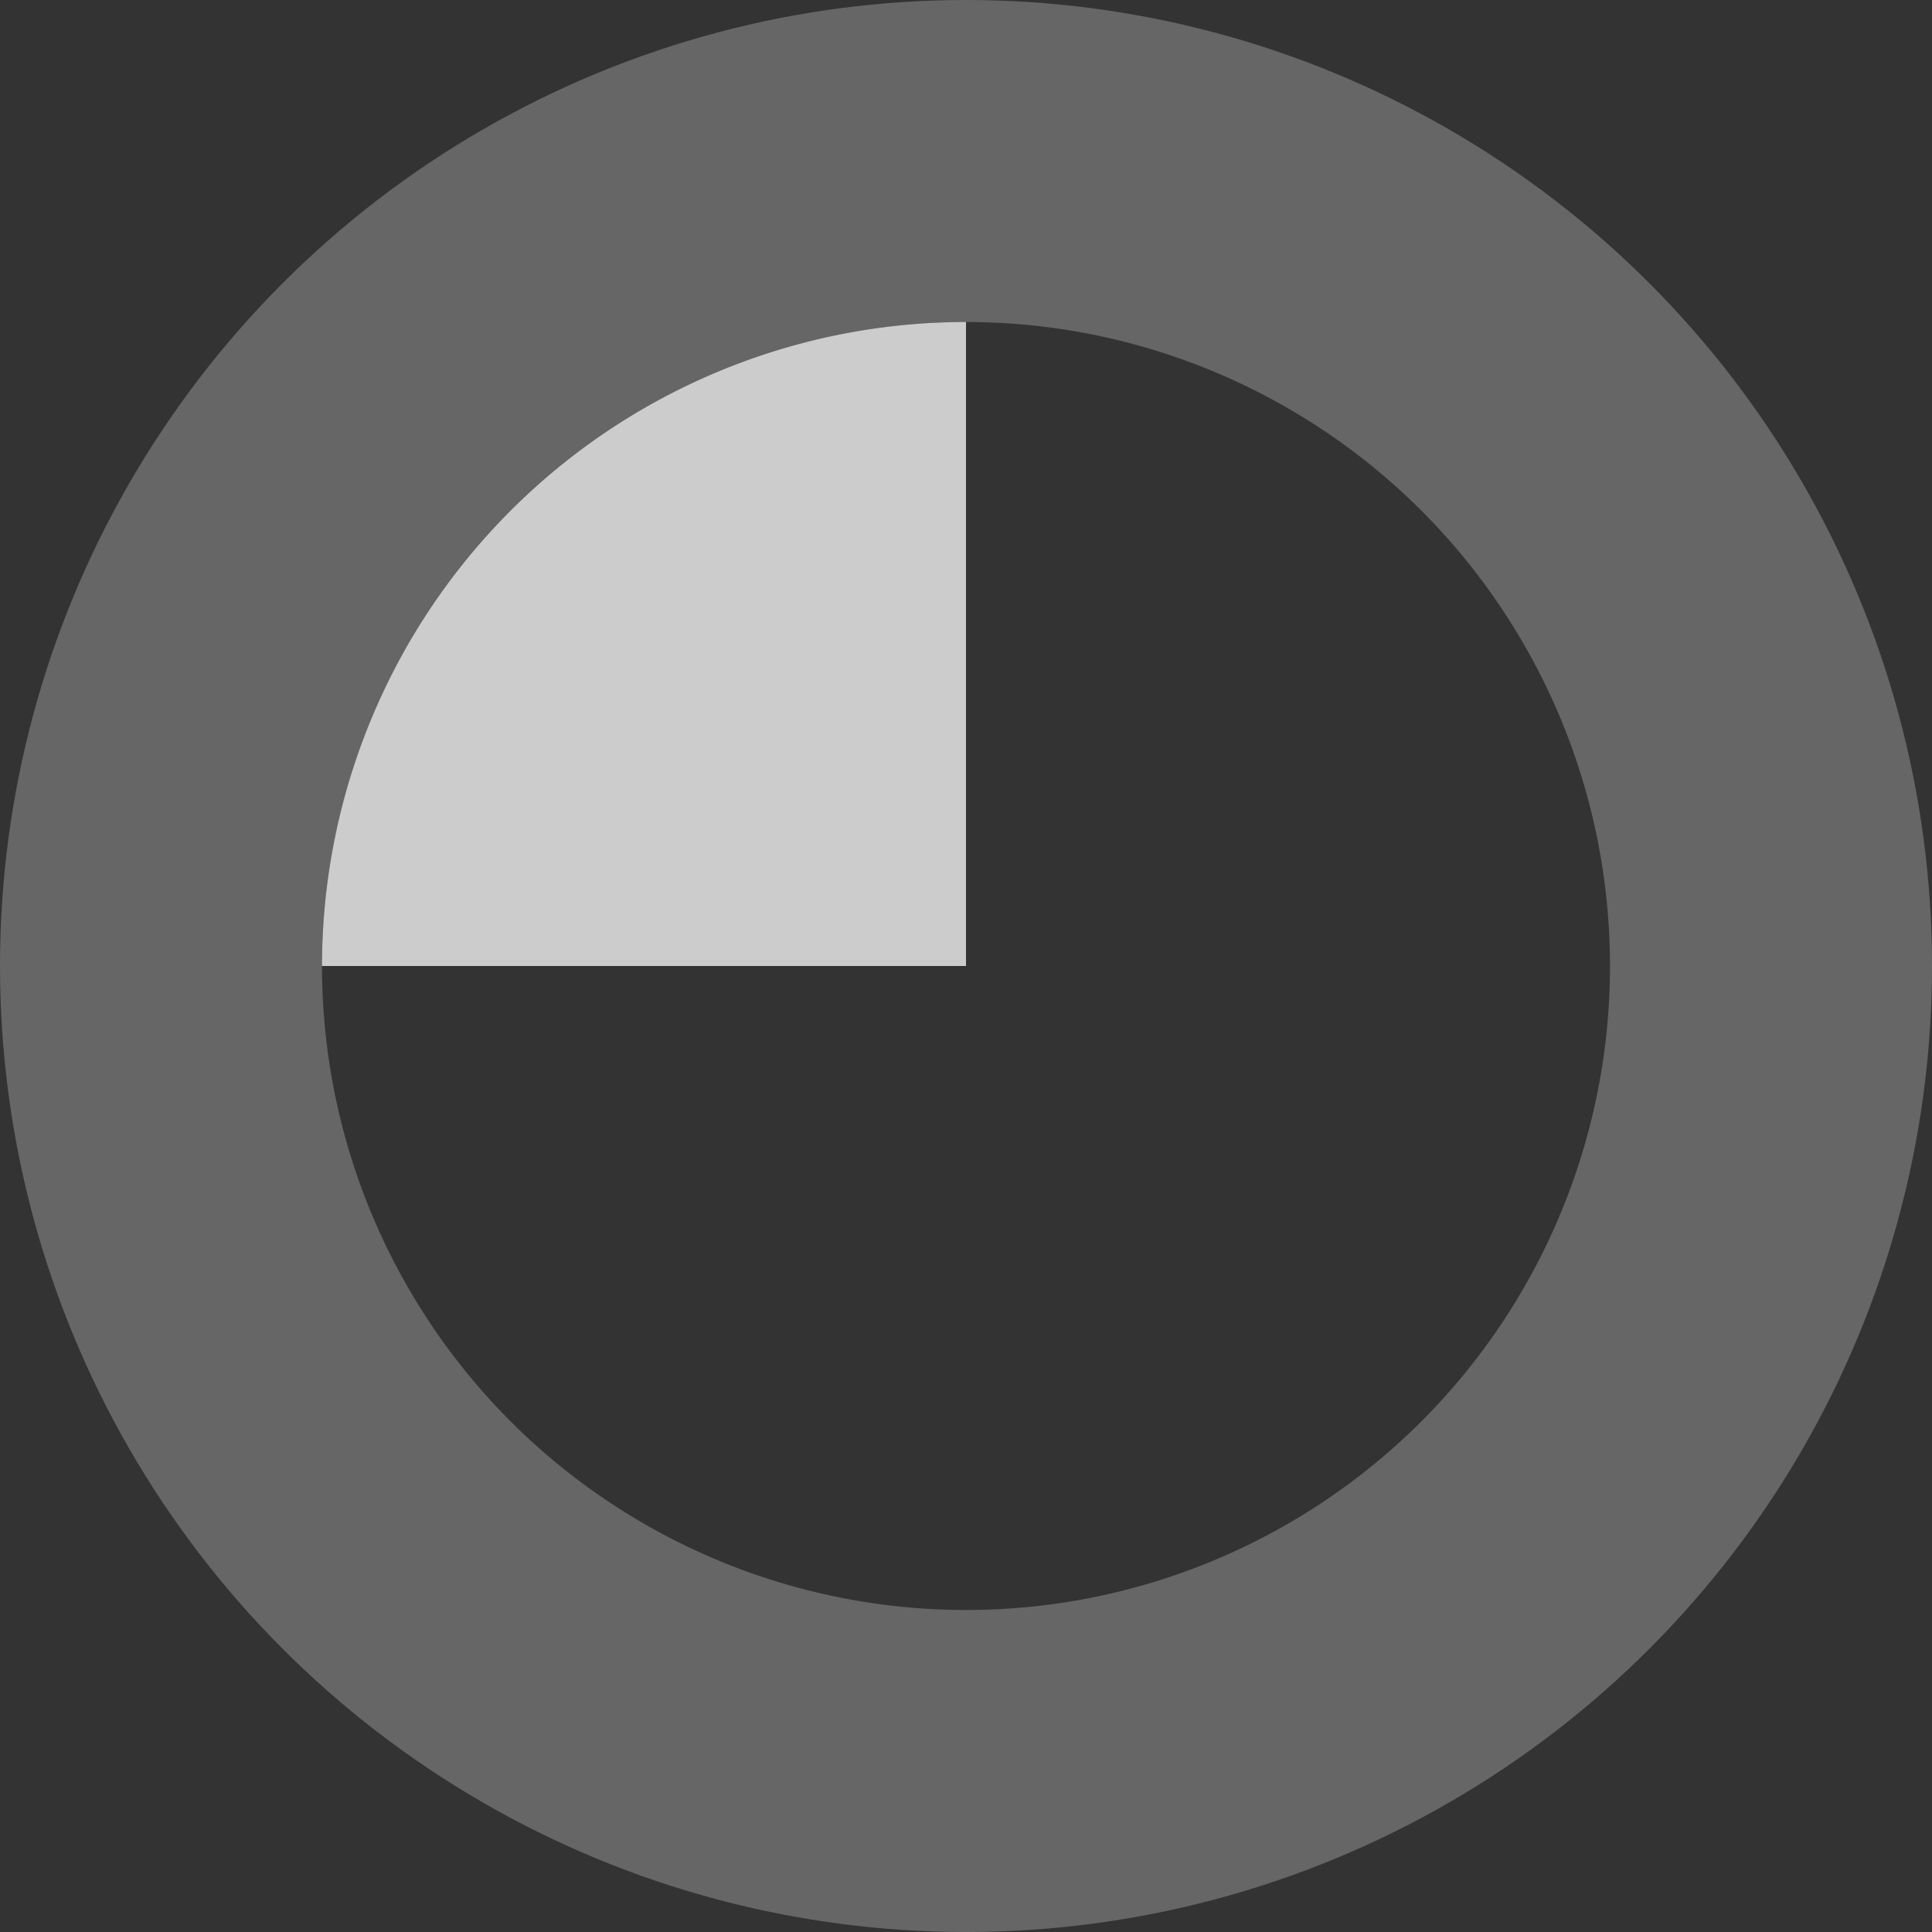
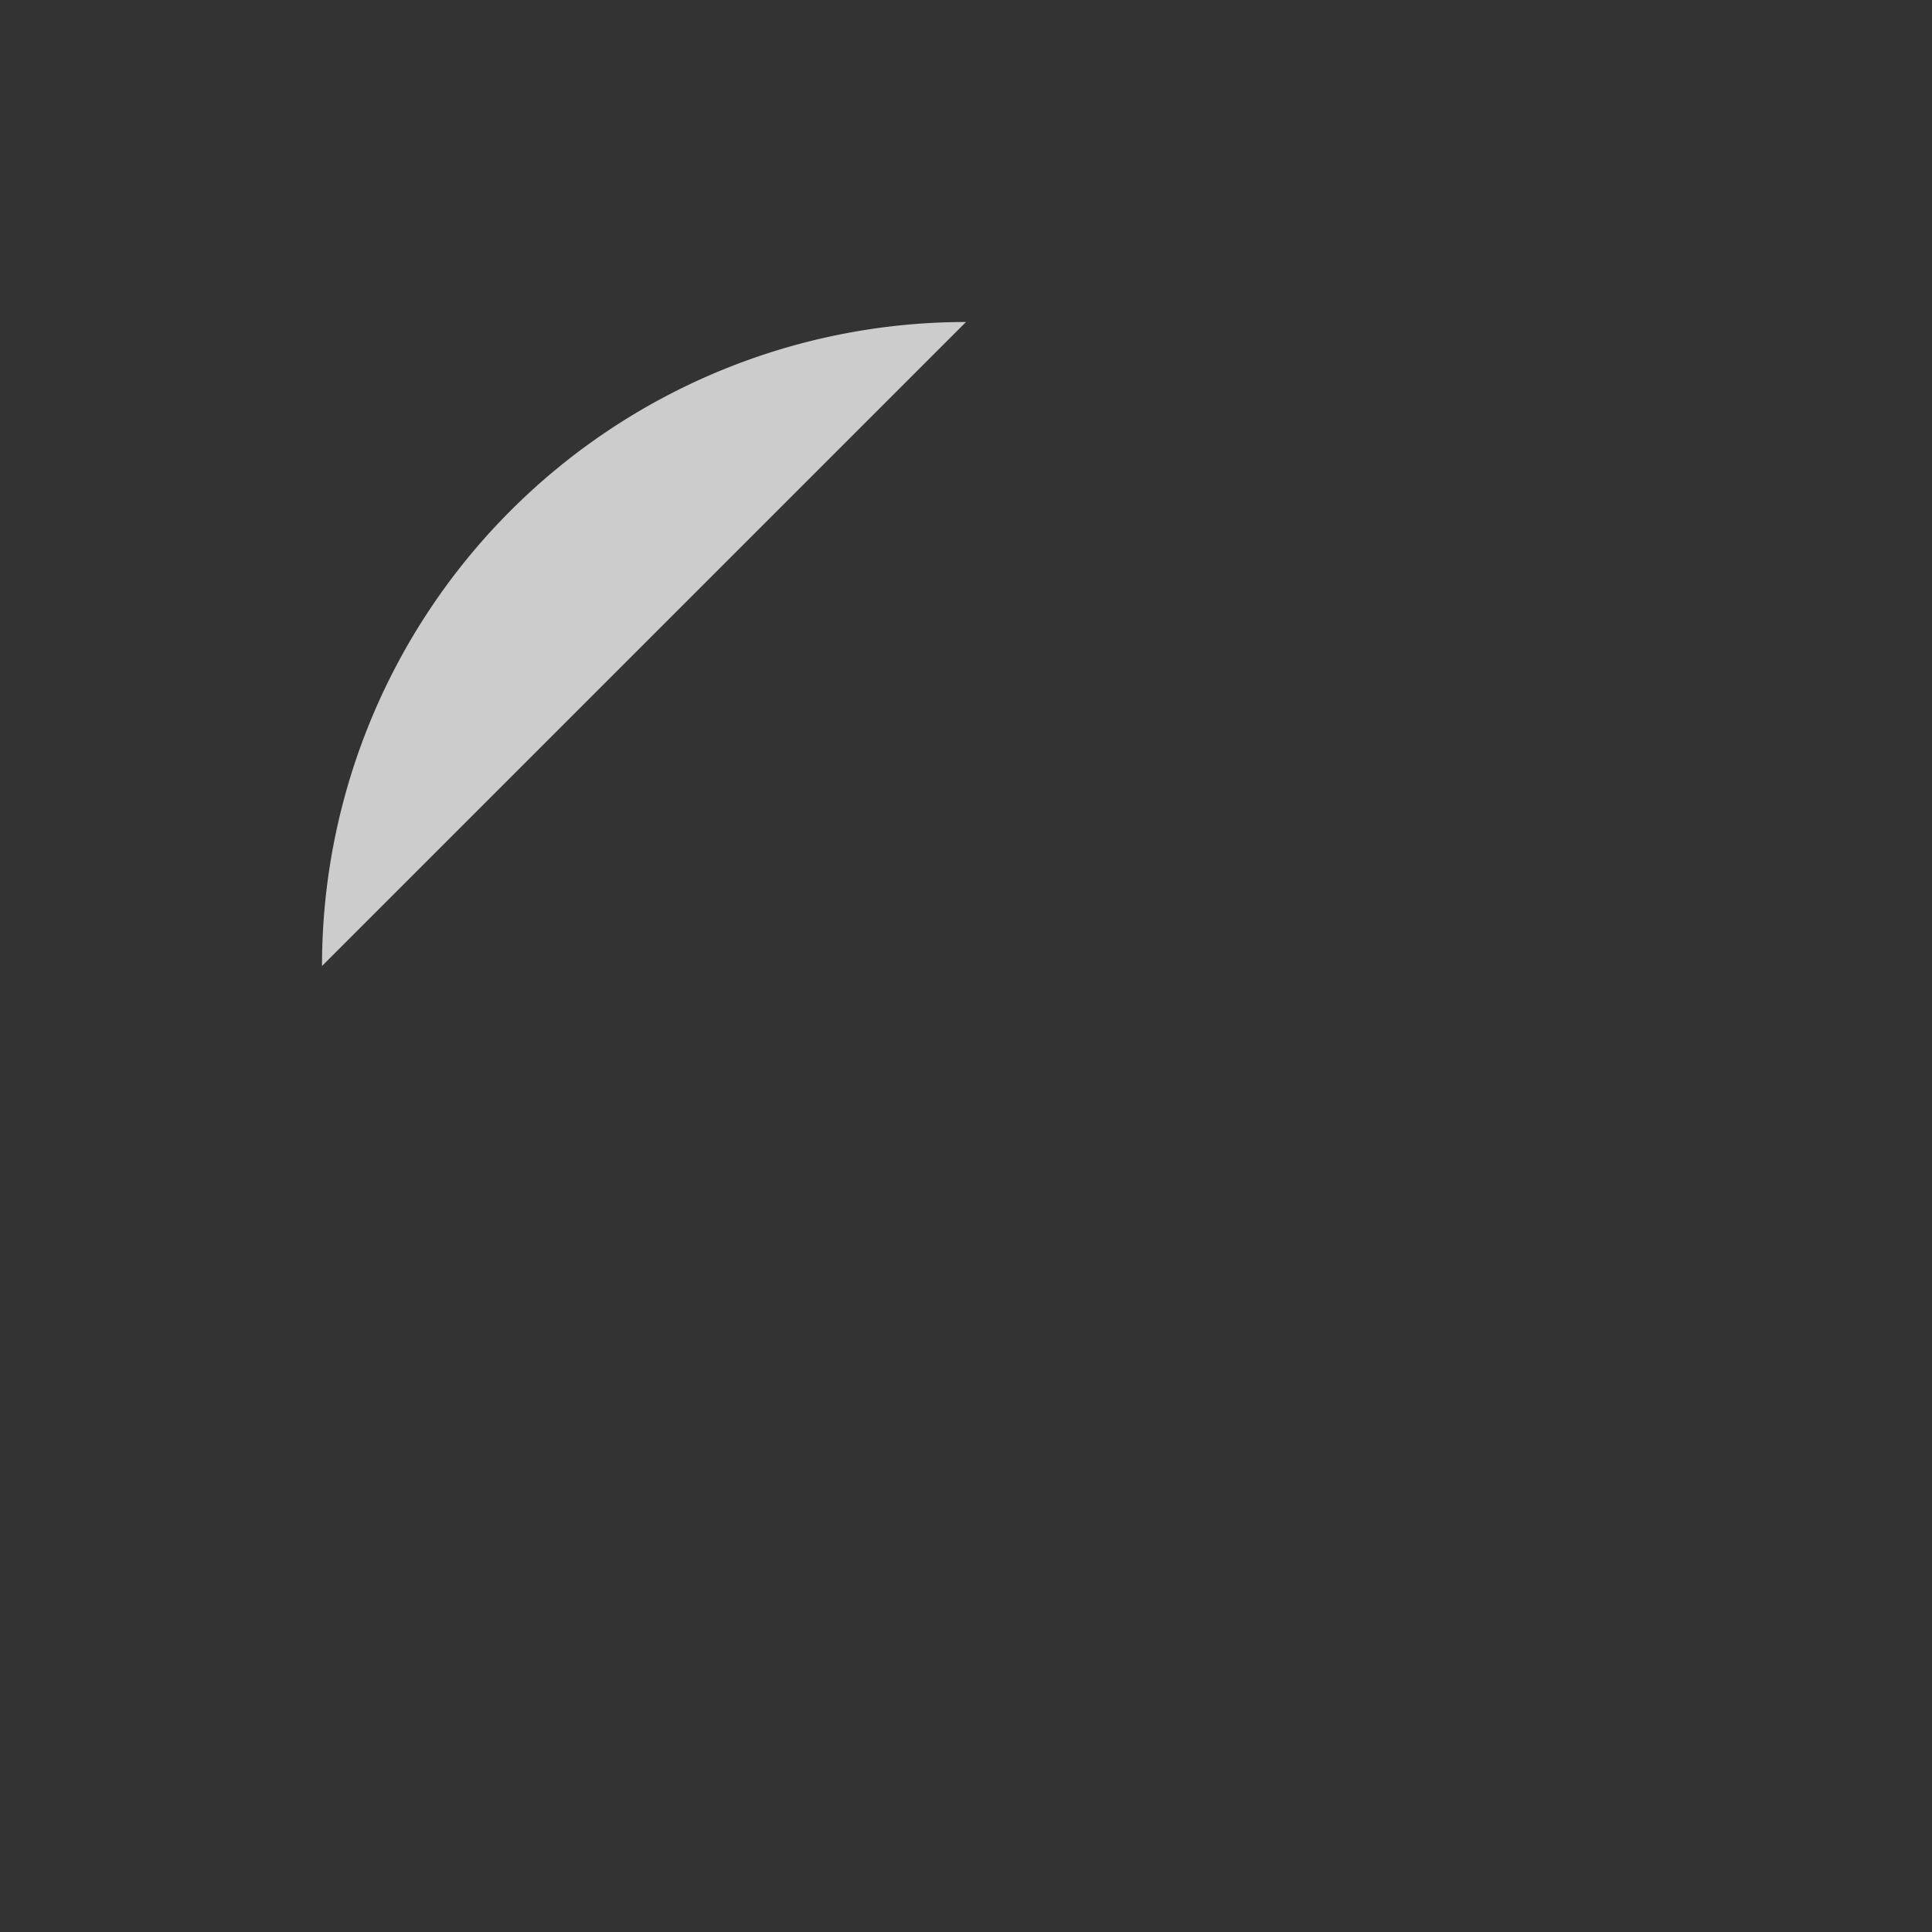
<svg xmlns="http://www.w3.org/2000/svg" fill="none" viewBox="0 0 24 24">
  <rect x="0" y="0" width="24" height="24" fill="#333333" stroke="none" />
-   <circle cx="12" cy="12" r="10" stroke="white" stroke-width="4" opacity="0.25" />
-   <path fill="white" d="M4 12a8 8 0 018-8v8z" opacity="0.75" />
+   <path fill="white" d="M4 12a8 8 0 018-8z" opacity="0.75" />
</svg>